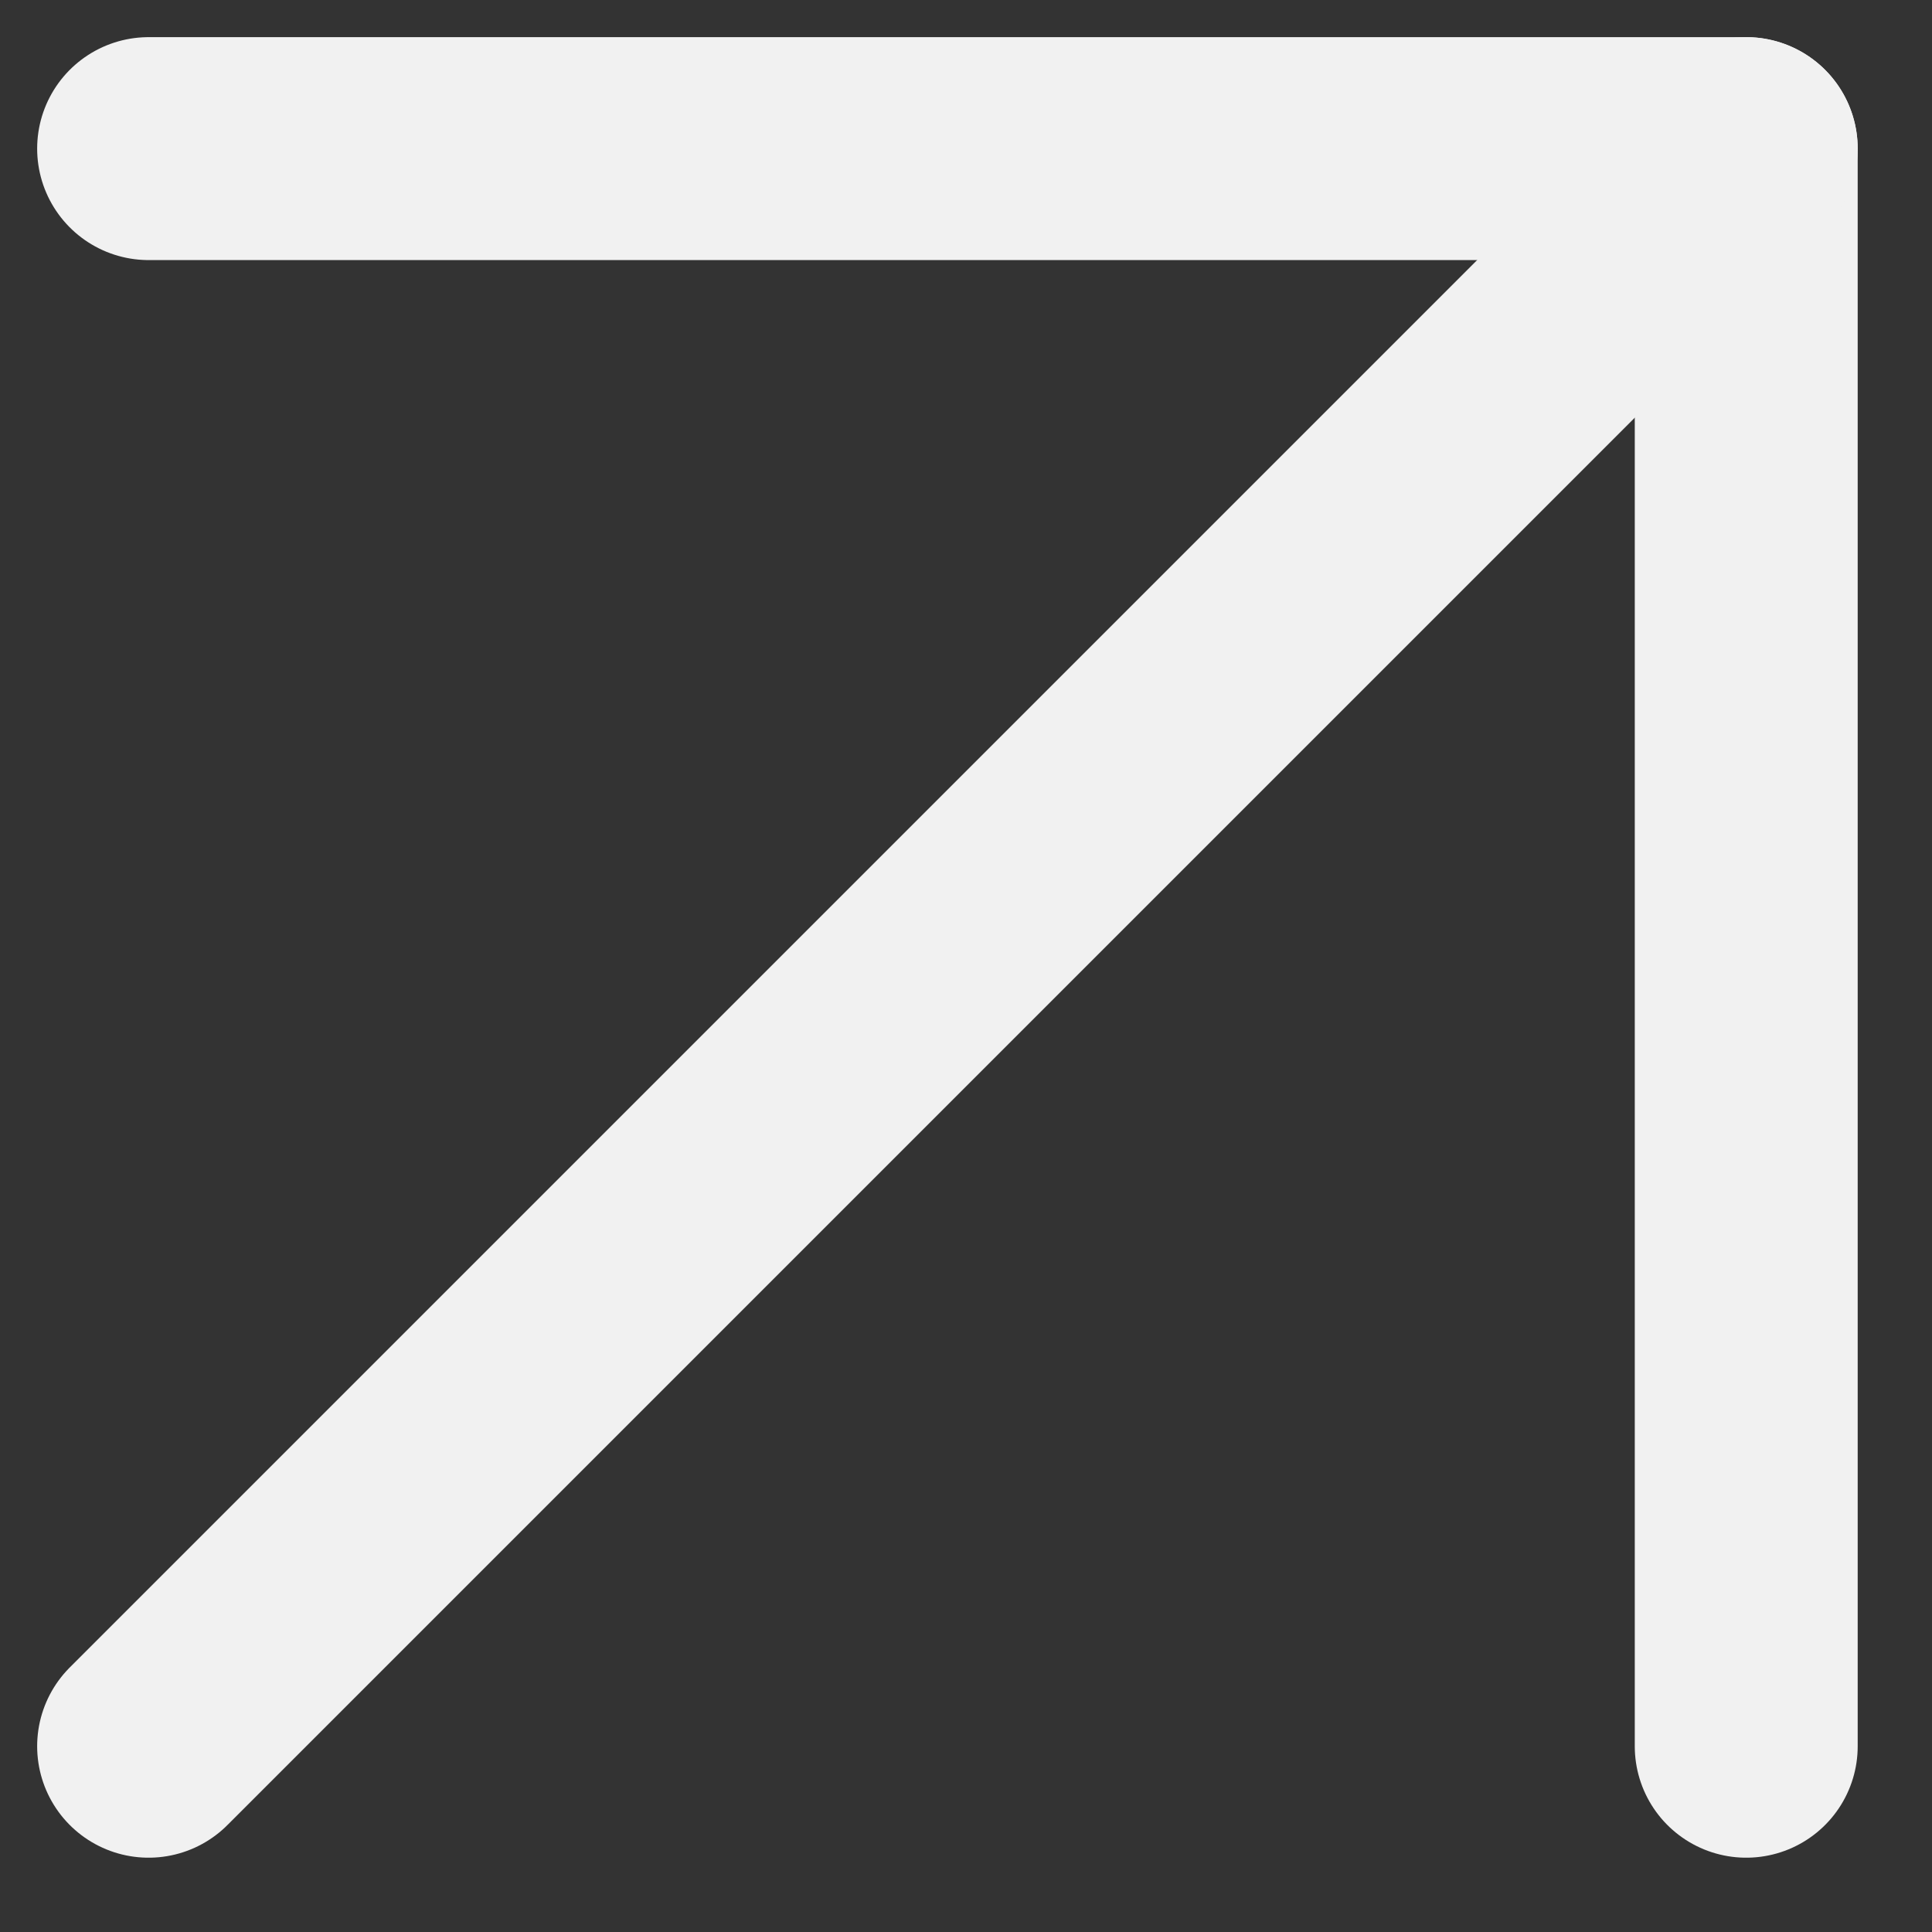
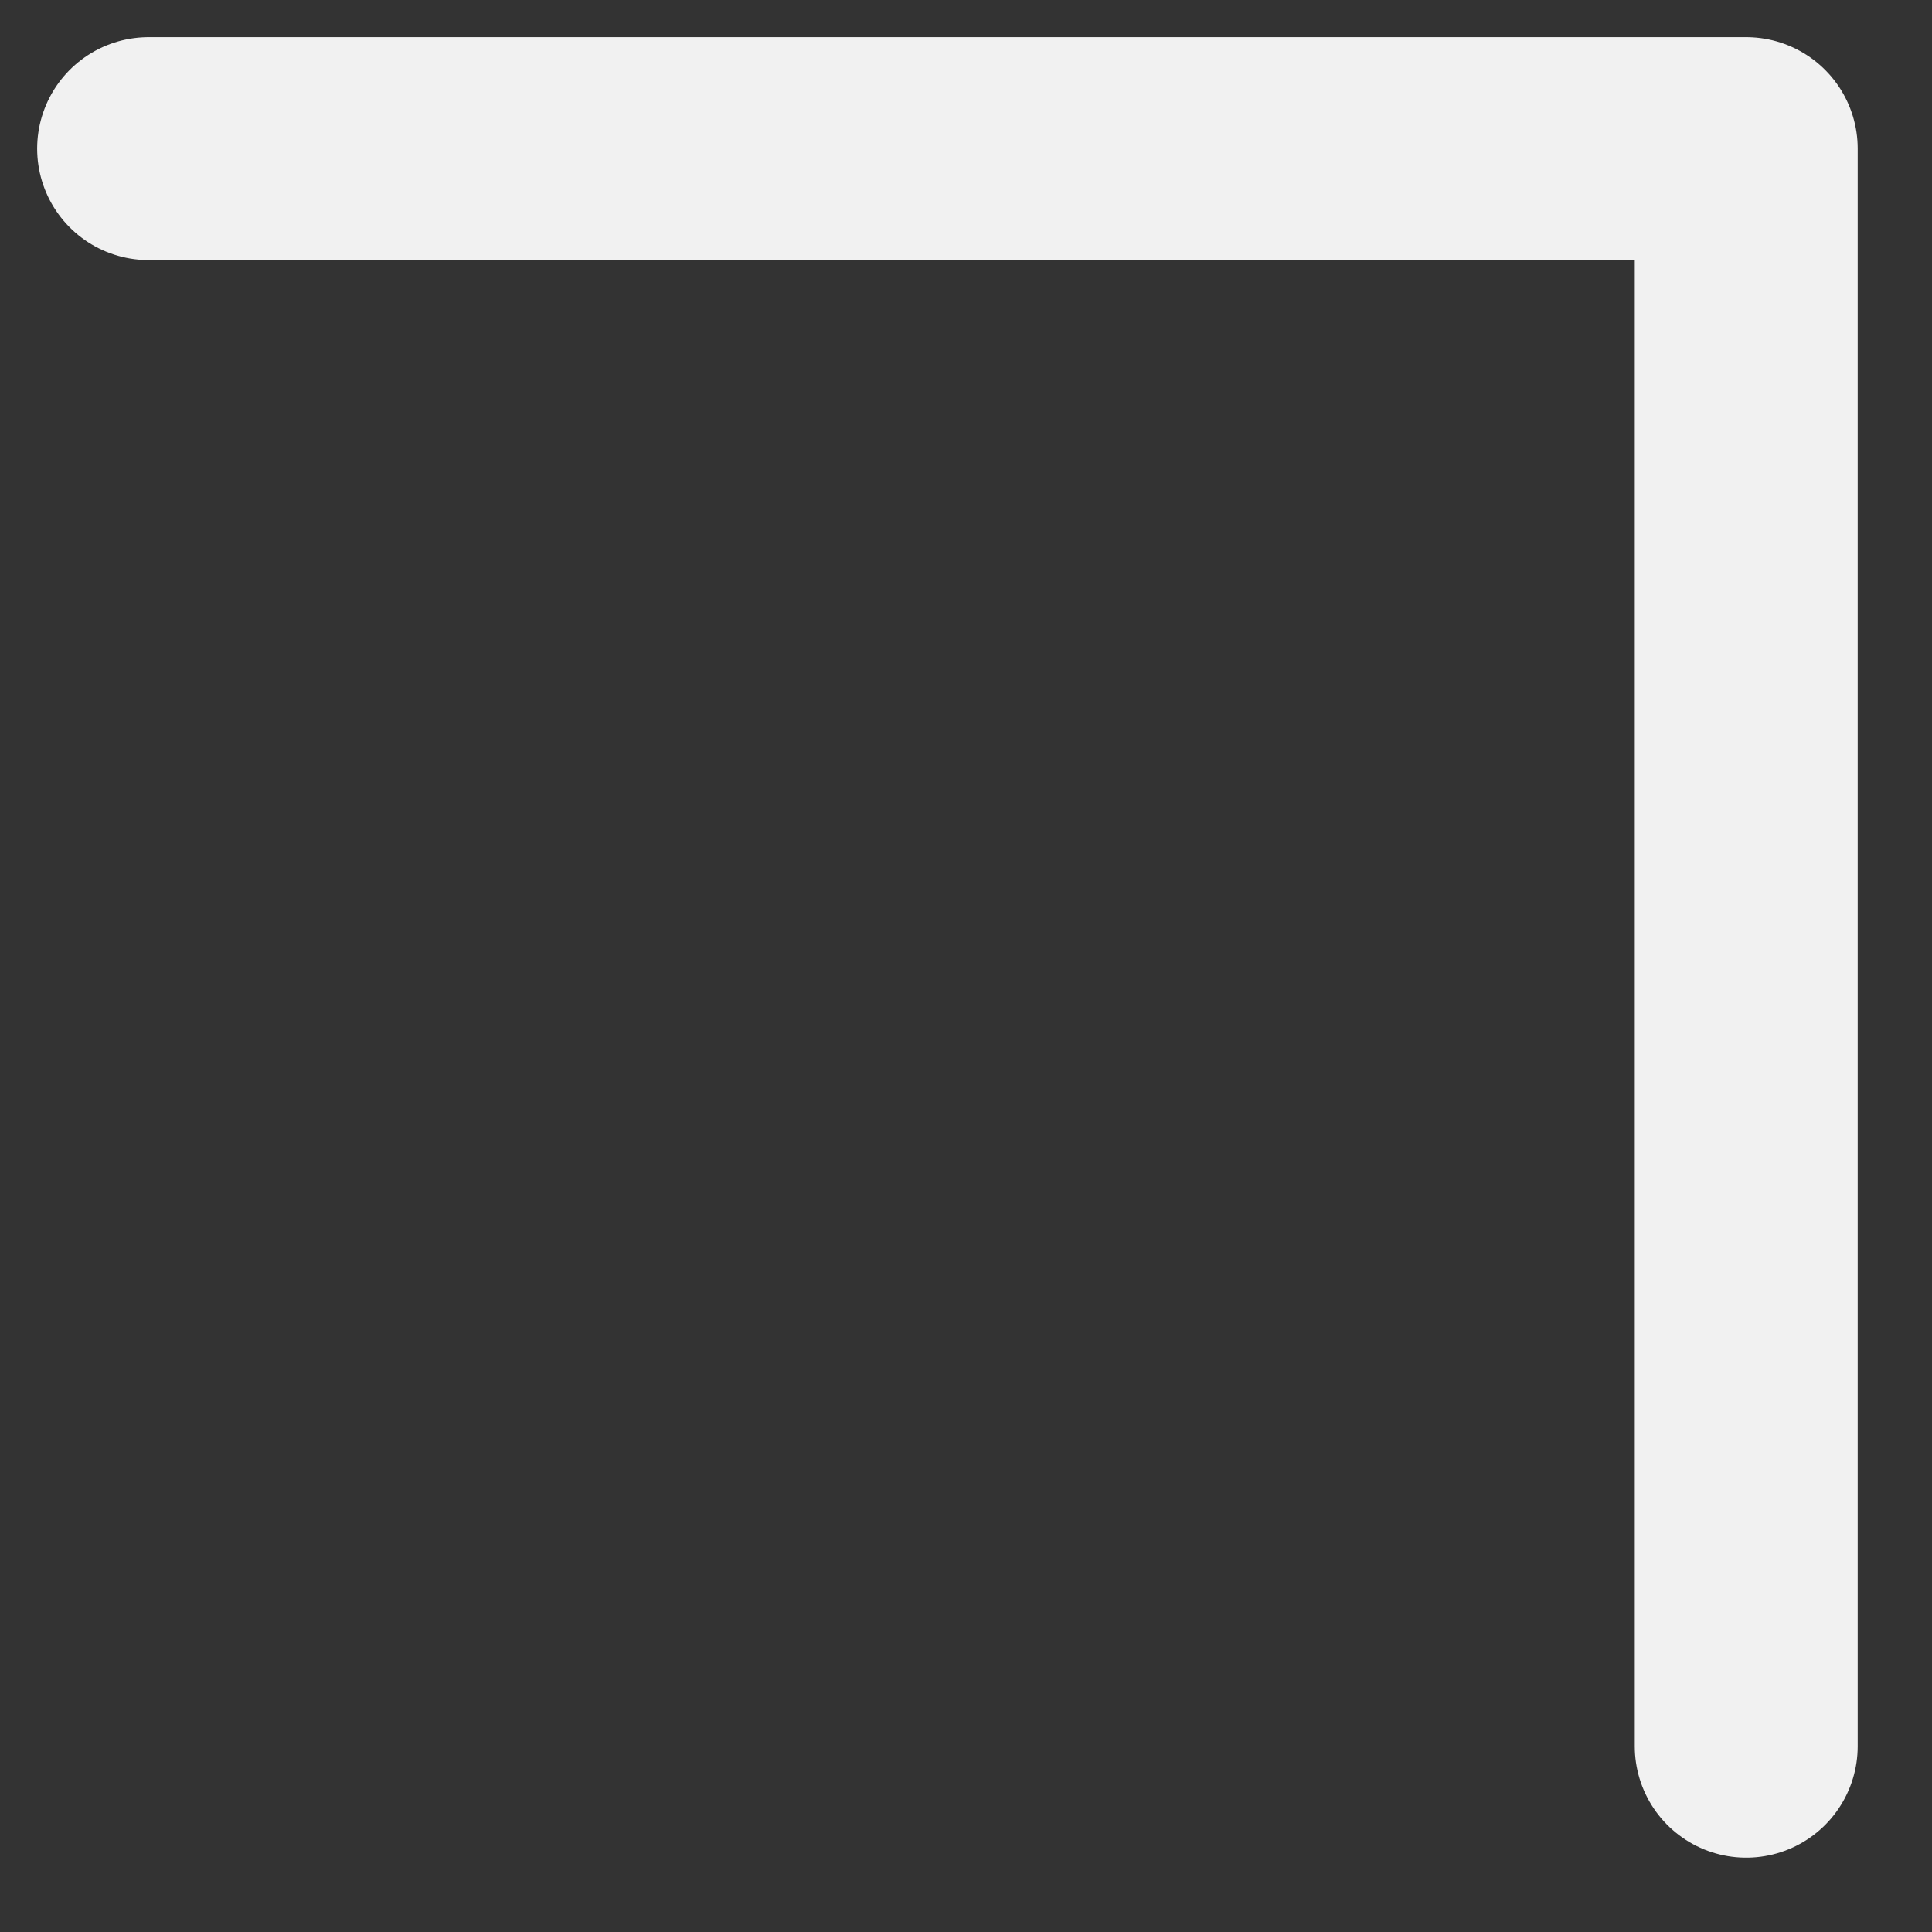
<svg xmlns="http://www.w3.org/2000/svg" width="13" height="13" viewBox="0 0 13 13" fill="none">
  <rect x="0" y="0" width="13" height="13" fill="#333333" stroke="none" />
  <path d="M1 1H11.75V11.75" stroke="#F1F1F1" stroke-width="1.5" stroke-linecap="round" stroke-linejoin="round" />
-   <path d="M1 11.75L11.75 1" stroke="#F1F1F1" stroke-width="1.5" stroke-linecap="round" stroke-linejoin="round" />
</svg>